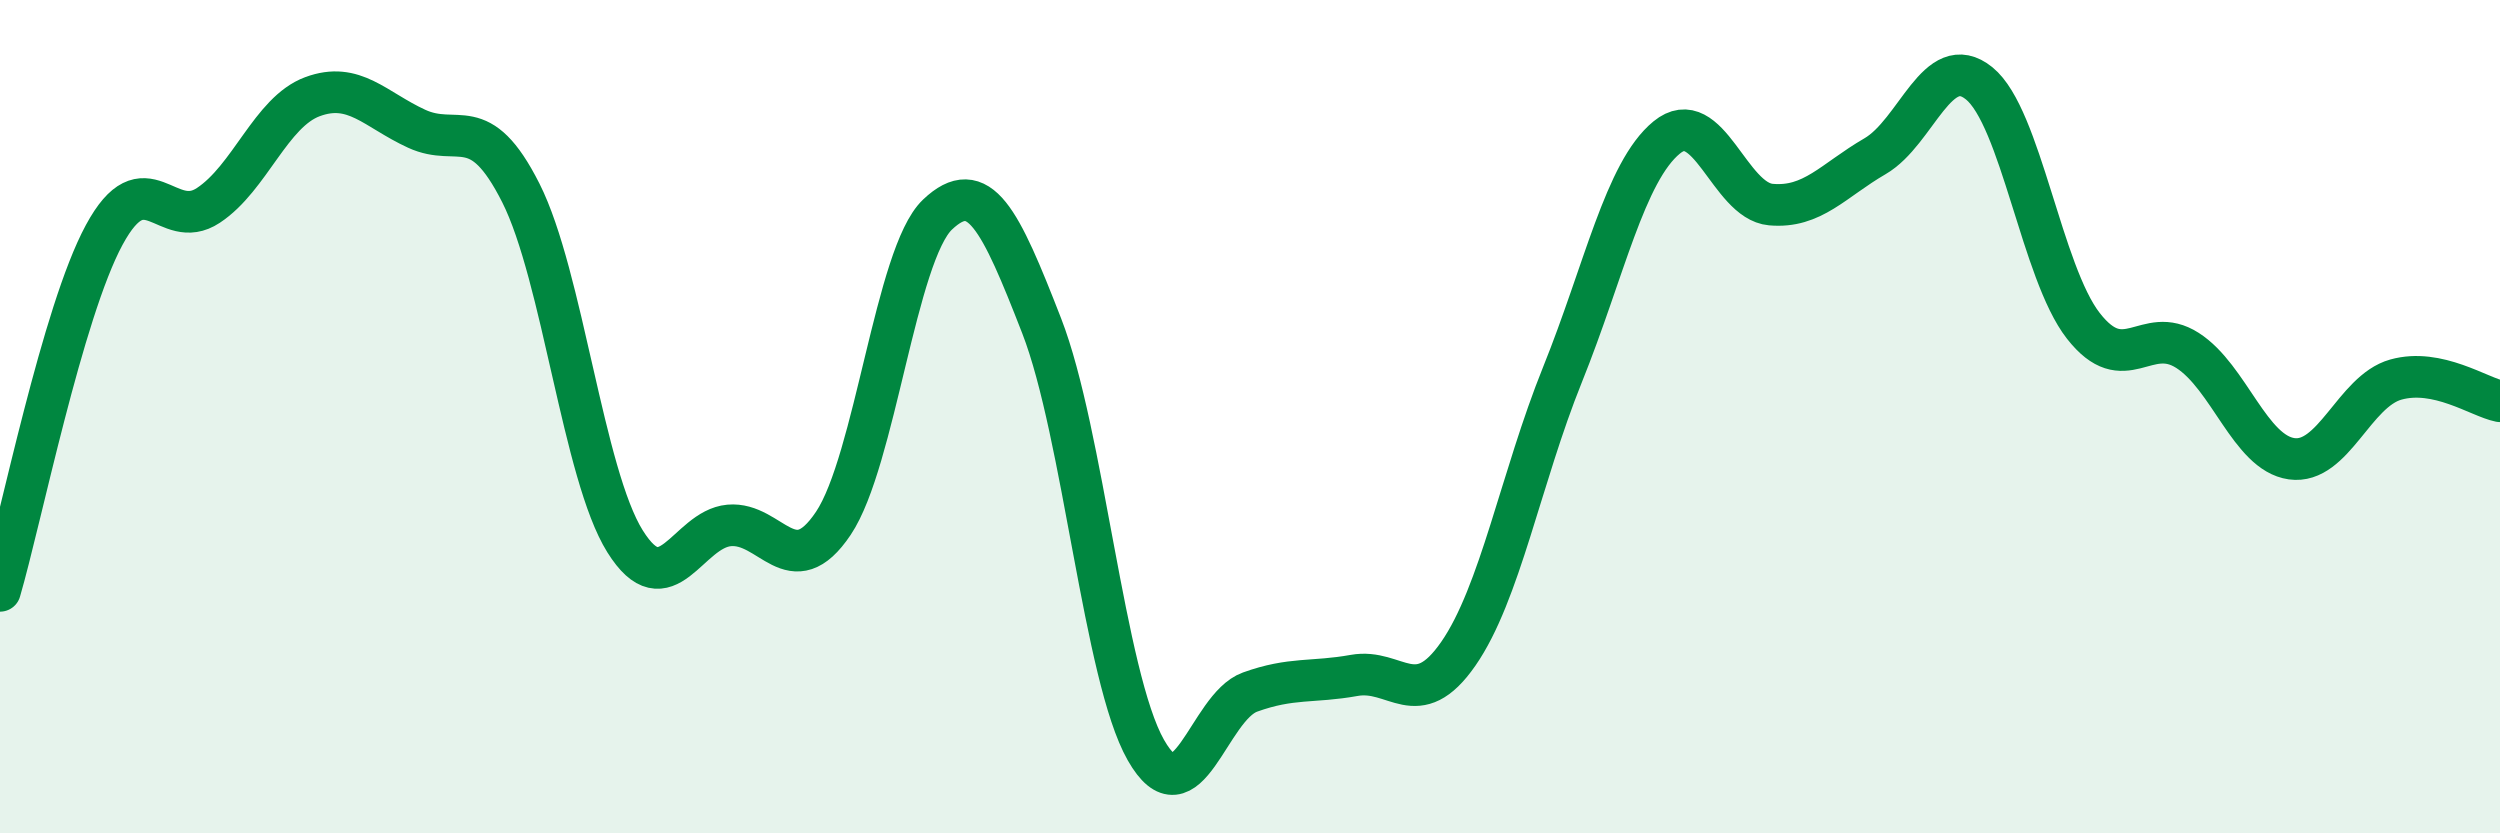
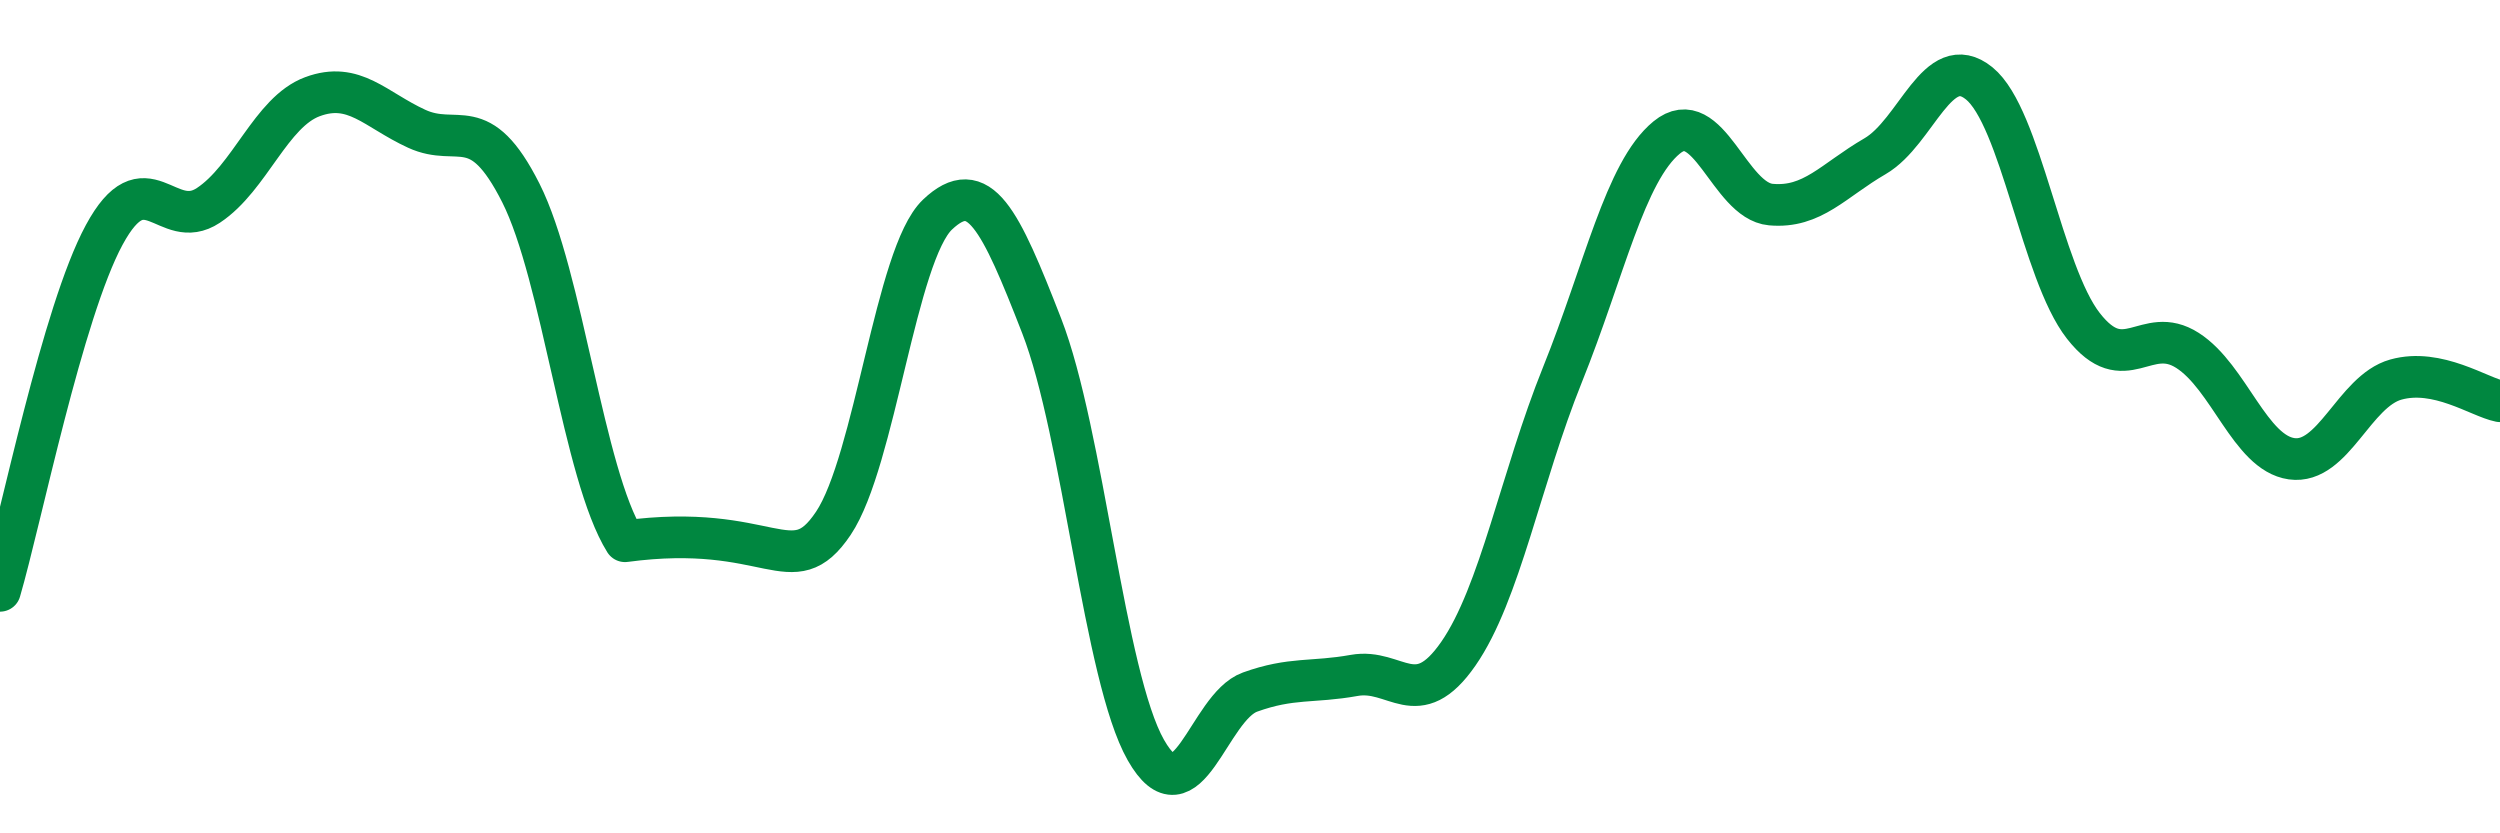
<svg xmlns="http://www.w3.org/2000/svg" width="60" height="20" viewBox="0 0 60 20">
-   <path d="M 0,14.18 C 0.5,12.47 1.5,7.49 2.5,5.64 C 3.5,3.79 4,5.59 5,4.93 C 6,4.27 6.5,2.69 7.5,2.32 C 8.5,1.95 9,2.63 10,3.09 C 11,3.55 11.5,2.65 12.5,4.63 C 13.5,6.61 14,11.39 15,12.99 C 16,14.59 16.5,12.7 17.5,12.61 C 18.5,12.52 19,14.05 20,12.56 C 21,11.07 21.5,6.1 22.5,5.15 C 23.5,4.2 24,5.25 25,7.82 C 26,10.39 26.5,16.24 27.5,18 C 28.5,19.76 29,16.97 30,16.61 C 31,16.25 31.5,16.39 32.5,16.21 C 33.5,16.03 34,17.13 35,15.69 C 36,14.25 36.5,11.47 37.5,8.99 C 38.5,6.51 39,4.12 40,3.3 C 41,2.48 41.5,4.82 42.5,4.91 C 43.5,5 44,4.33 45,3.75 C 46,3.17 46.5,1.19 47.5,2 C 48.5,2.81 49,6.54 50,7.82 C 51,9.1 51.5,7.77 52.5,8.41 C 53.5,9.05 54,10.87 55,11.01 C 56,11.15 56.5,9.39 57.5,9.11 C 58.5,8.83 59.5,9.53 60,9.63L60 20L0 20Z" fill="#008740" opacity="0.1" stroke-linecap="round" stroke-linejoin="round" />
-   <path d="M 0,14.18 C 0.5,12.47 1.5,7.49 2.5,5.64 C 3.5,3.79 4,5.59 5,4.93 C 6,4.27 6.5,2.69 7.5,2.32 C 8.5,1.95 9,2.63 10,3.09 C 11,3.55 11.5,2.65 12.5,4.63 C 13.5,6.61 14,11.39 15,12.99 C 16,14.59 16.5,12.7 17.5,12.61 C 18.5,12.52 19,14.05 20,12.56 C 21,11.07 21.5,6.1 22.5,5.15 C 23.5,4.2 24,5.25 25,7.82 C 26,10.39 26.5,16.24 27.5,18 C 28.5,19.76 29,16.97 30,16.61 C 31,16.25 31.5,16.39 32.5,16.21 C 33.5,16.03 34,17.13 35,15.69 C 36,14.25 36.5,11.47 37.5,8.99 C 38.5,6.51 39,4.12 40,3.3 C 41,2.48 41.5,4.82 42.5,4.91 C 43.5,5 44,4.33 45,3.75 C 46,3.17 46.5,1.19 47.5,2 C 48.5,2.81 49,6.54 50,7.82 C 51,9.1 51.5,7.77 52.5,8.41 C 53.5,9.05 54,10.87 55,11.01 C 56,11.15 56.5,9.39 57.5,9.11 C 58.5,8.83 59.5,9.53 60,9.63" stroke="#008740" stroke-width="1" fill="none" stroke-linecap="round" stroke-linejoin="round" />
+   <path d="M 0,14.18 C 0.5,12.47 1.5,7.49 2.5,5.64 C 3.5,3.79 4,5.59 5,4.93 C 6,4.27 6.5,2.69 7.5,2.32 C 8.5,1.95 9,2.63 10,3.09 C 11,3.55 11.5,2.65 12.5,4.63 C 13.5,6.61 14,11.39 15,12.99 C 18.5,12.52 19,14.05 20,12.56 C 21,11.07 21.5,6.1 22.5,5.15 C 23.5,4.2 24,5.25 25,7.82 C 26,10.39 26.5,16.24 27.5,18 C 28.5,19.76 29,16.97 30,16.61 C 31,16.25 31.5,16.39 32.5,16.21 C 33.5,16.03 34,17.13 35,15.69 C 36,14.25 36.5,11.47 37.5,8.99 C 38.5,6.51 39,4.12 40,3.3 C 41,2.48 41.5,4.82 42.5,4.91 C 43.5,5 44,4.33 45,3.75 C 46,3.17 46.5,1.19 47.5,2 C 48.5,2.81 49,6.54 50,7.82 C 51,9.1 51.5,7.77 52.5,8.41 C 53.5,9.05 54,10.87 55,11.01 C 56,11.15 56.5,9.39 57.5,9.11 C 58.5,8.83 59.5,9.53 60,9.63" stroke="#008740" stroke-width="1" fill="none" stroke-linecap="round" stroke-linejoin="round" />
</svg>